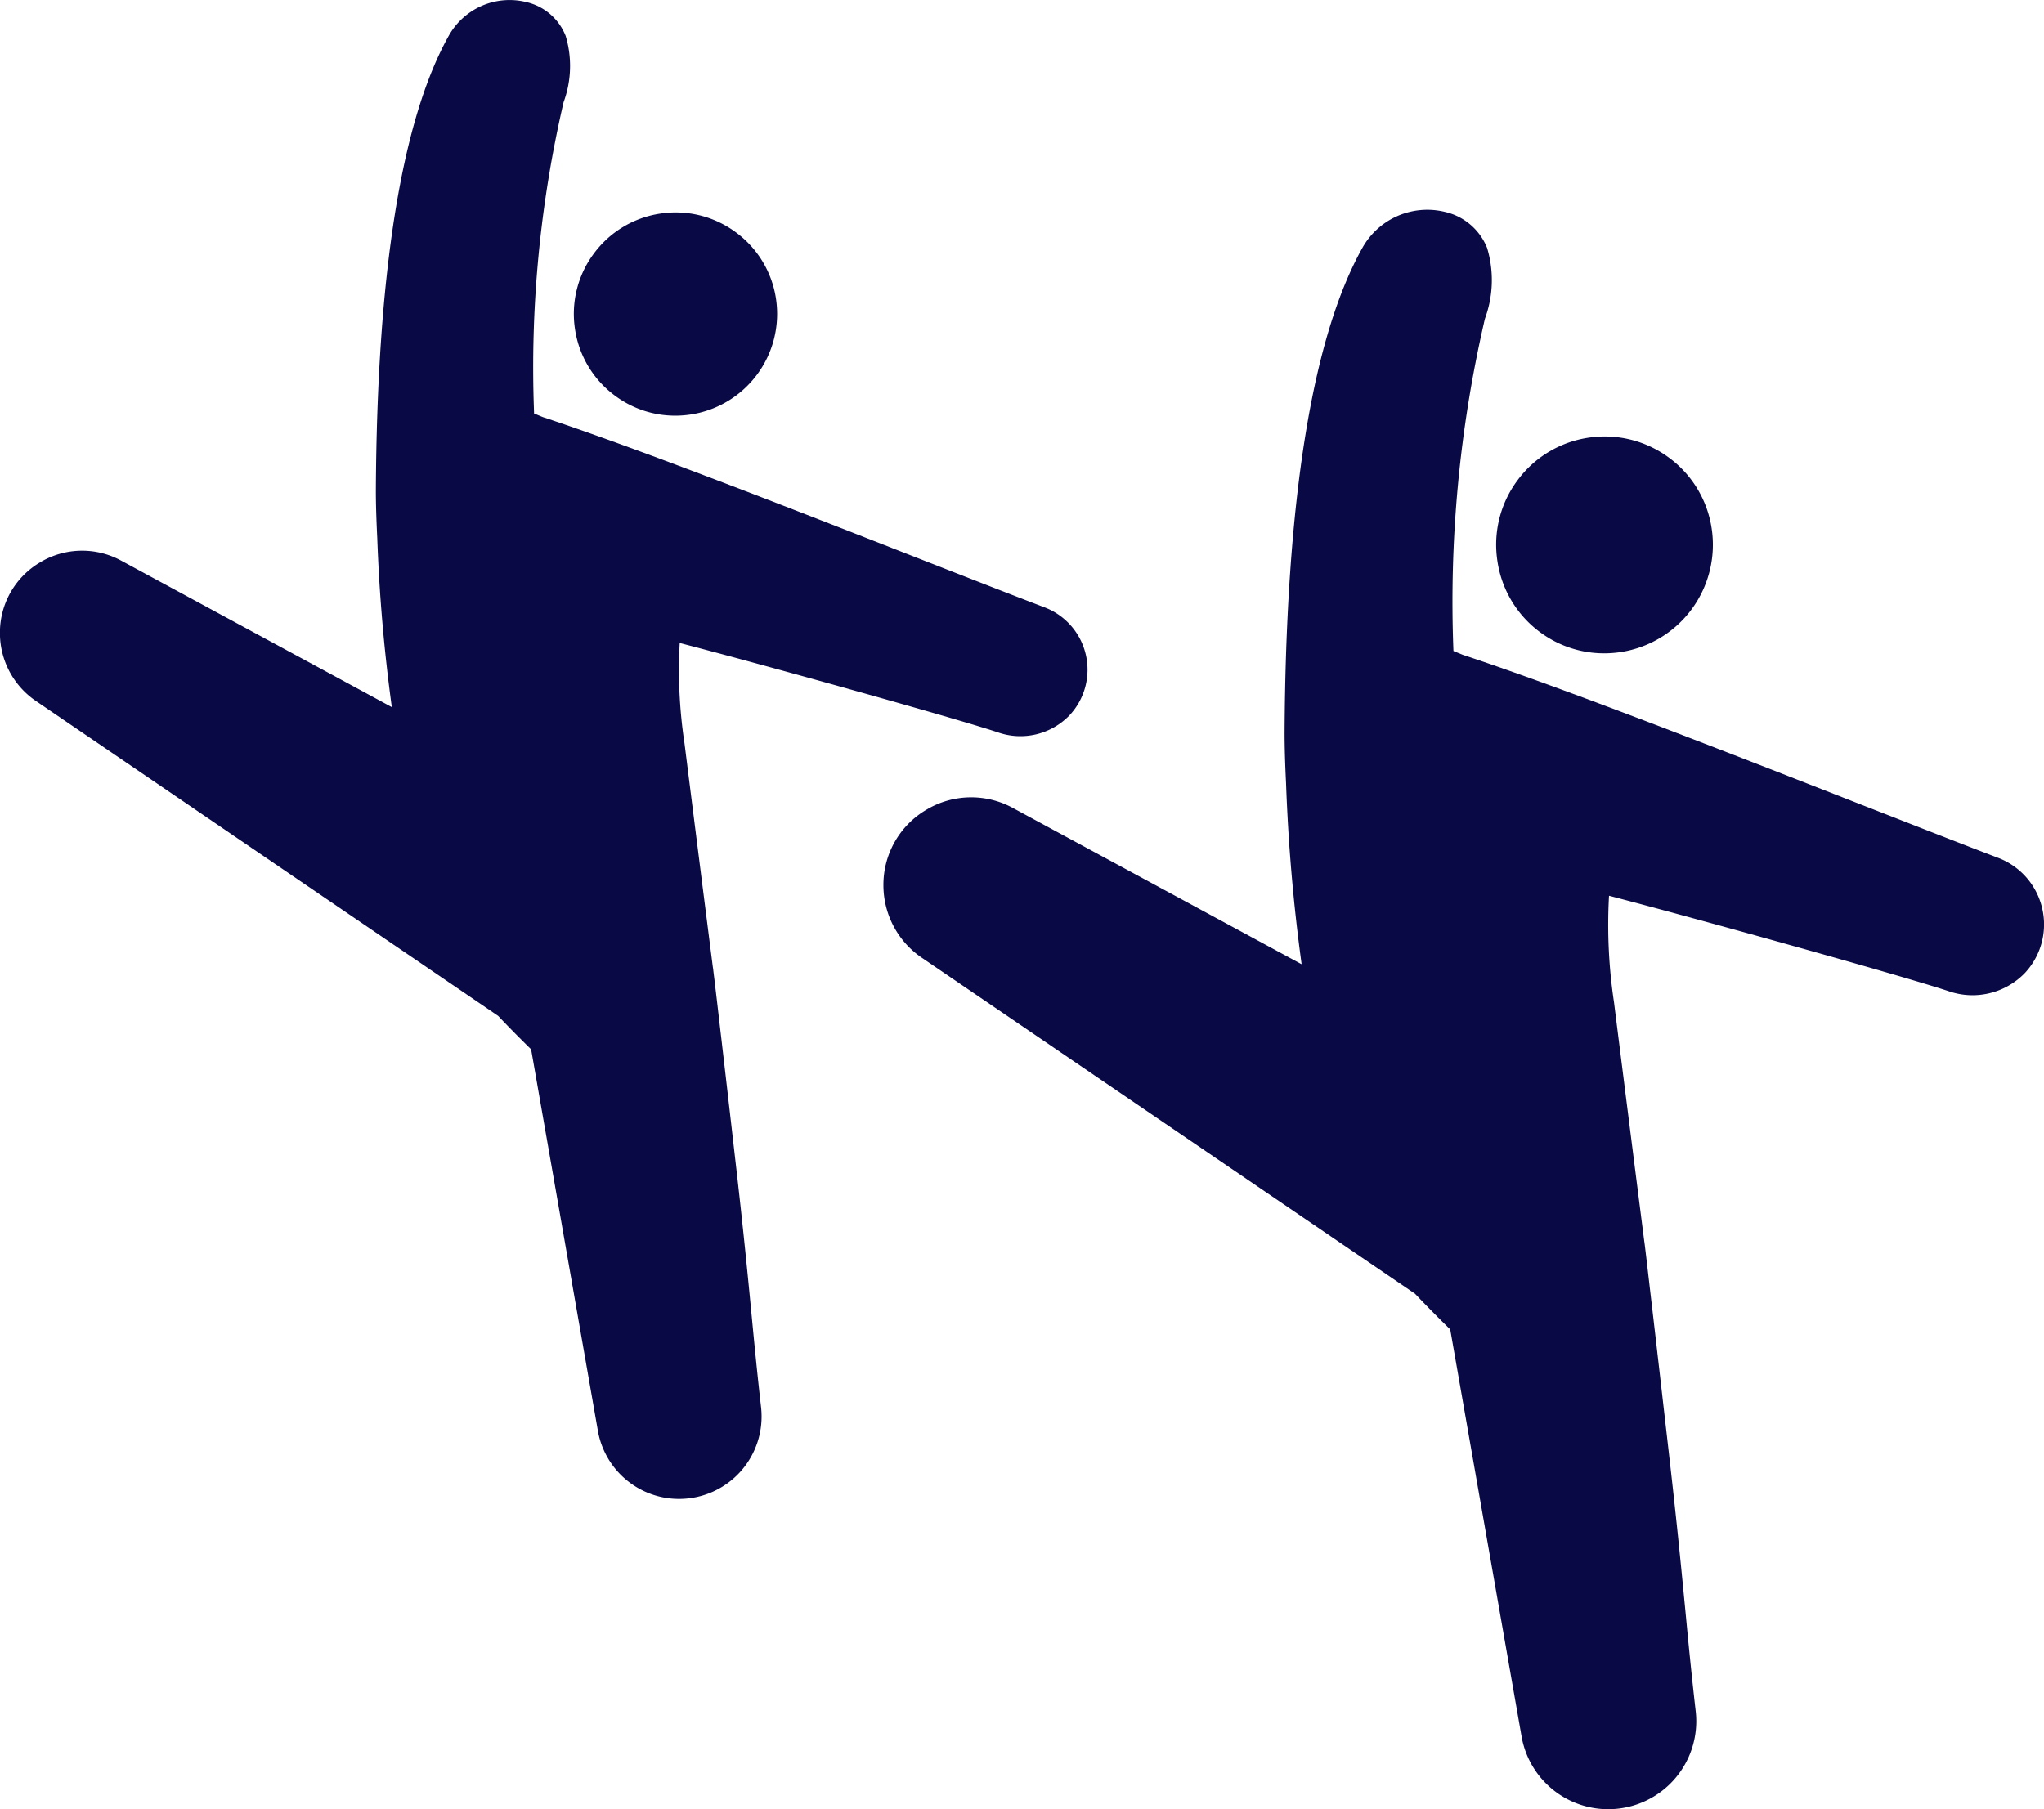
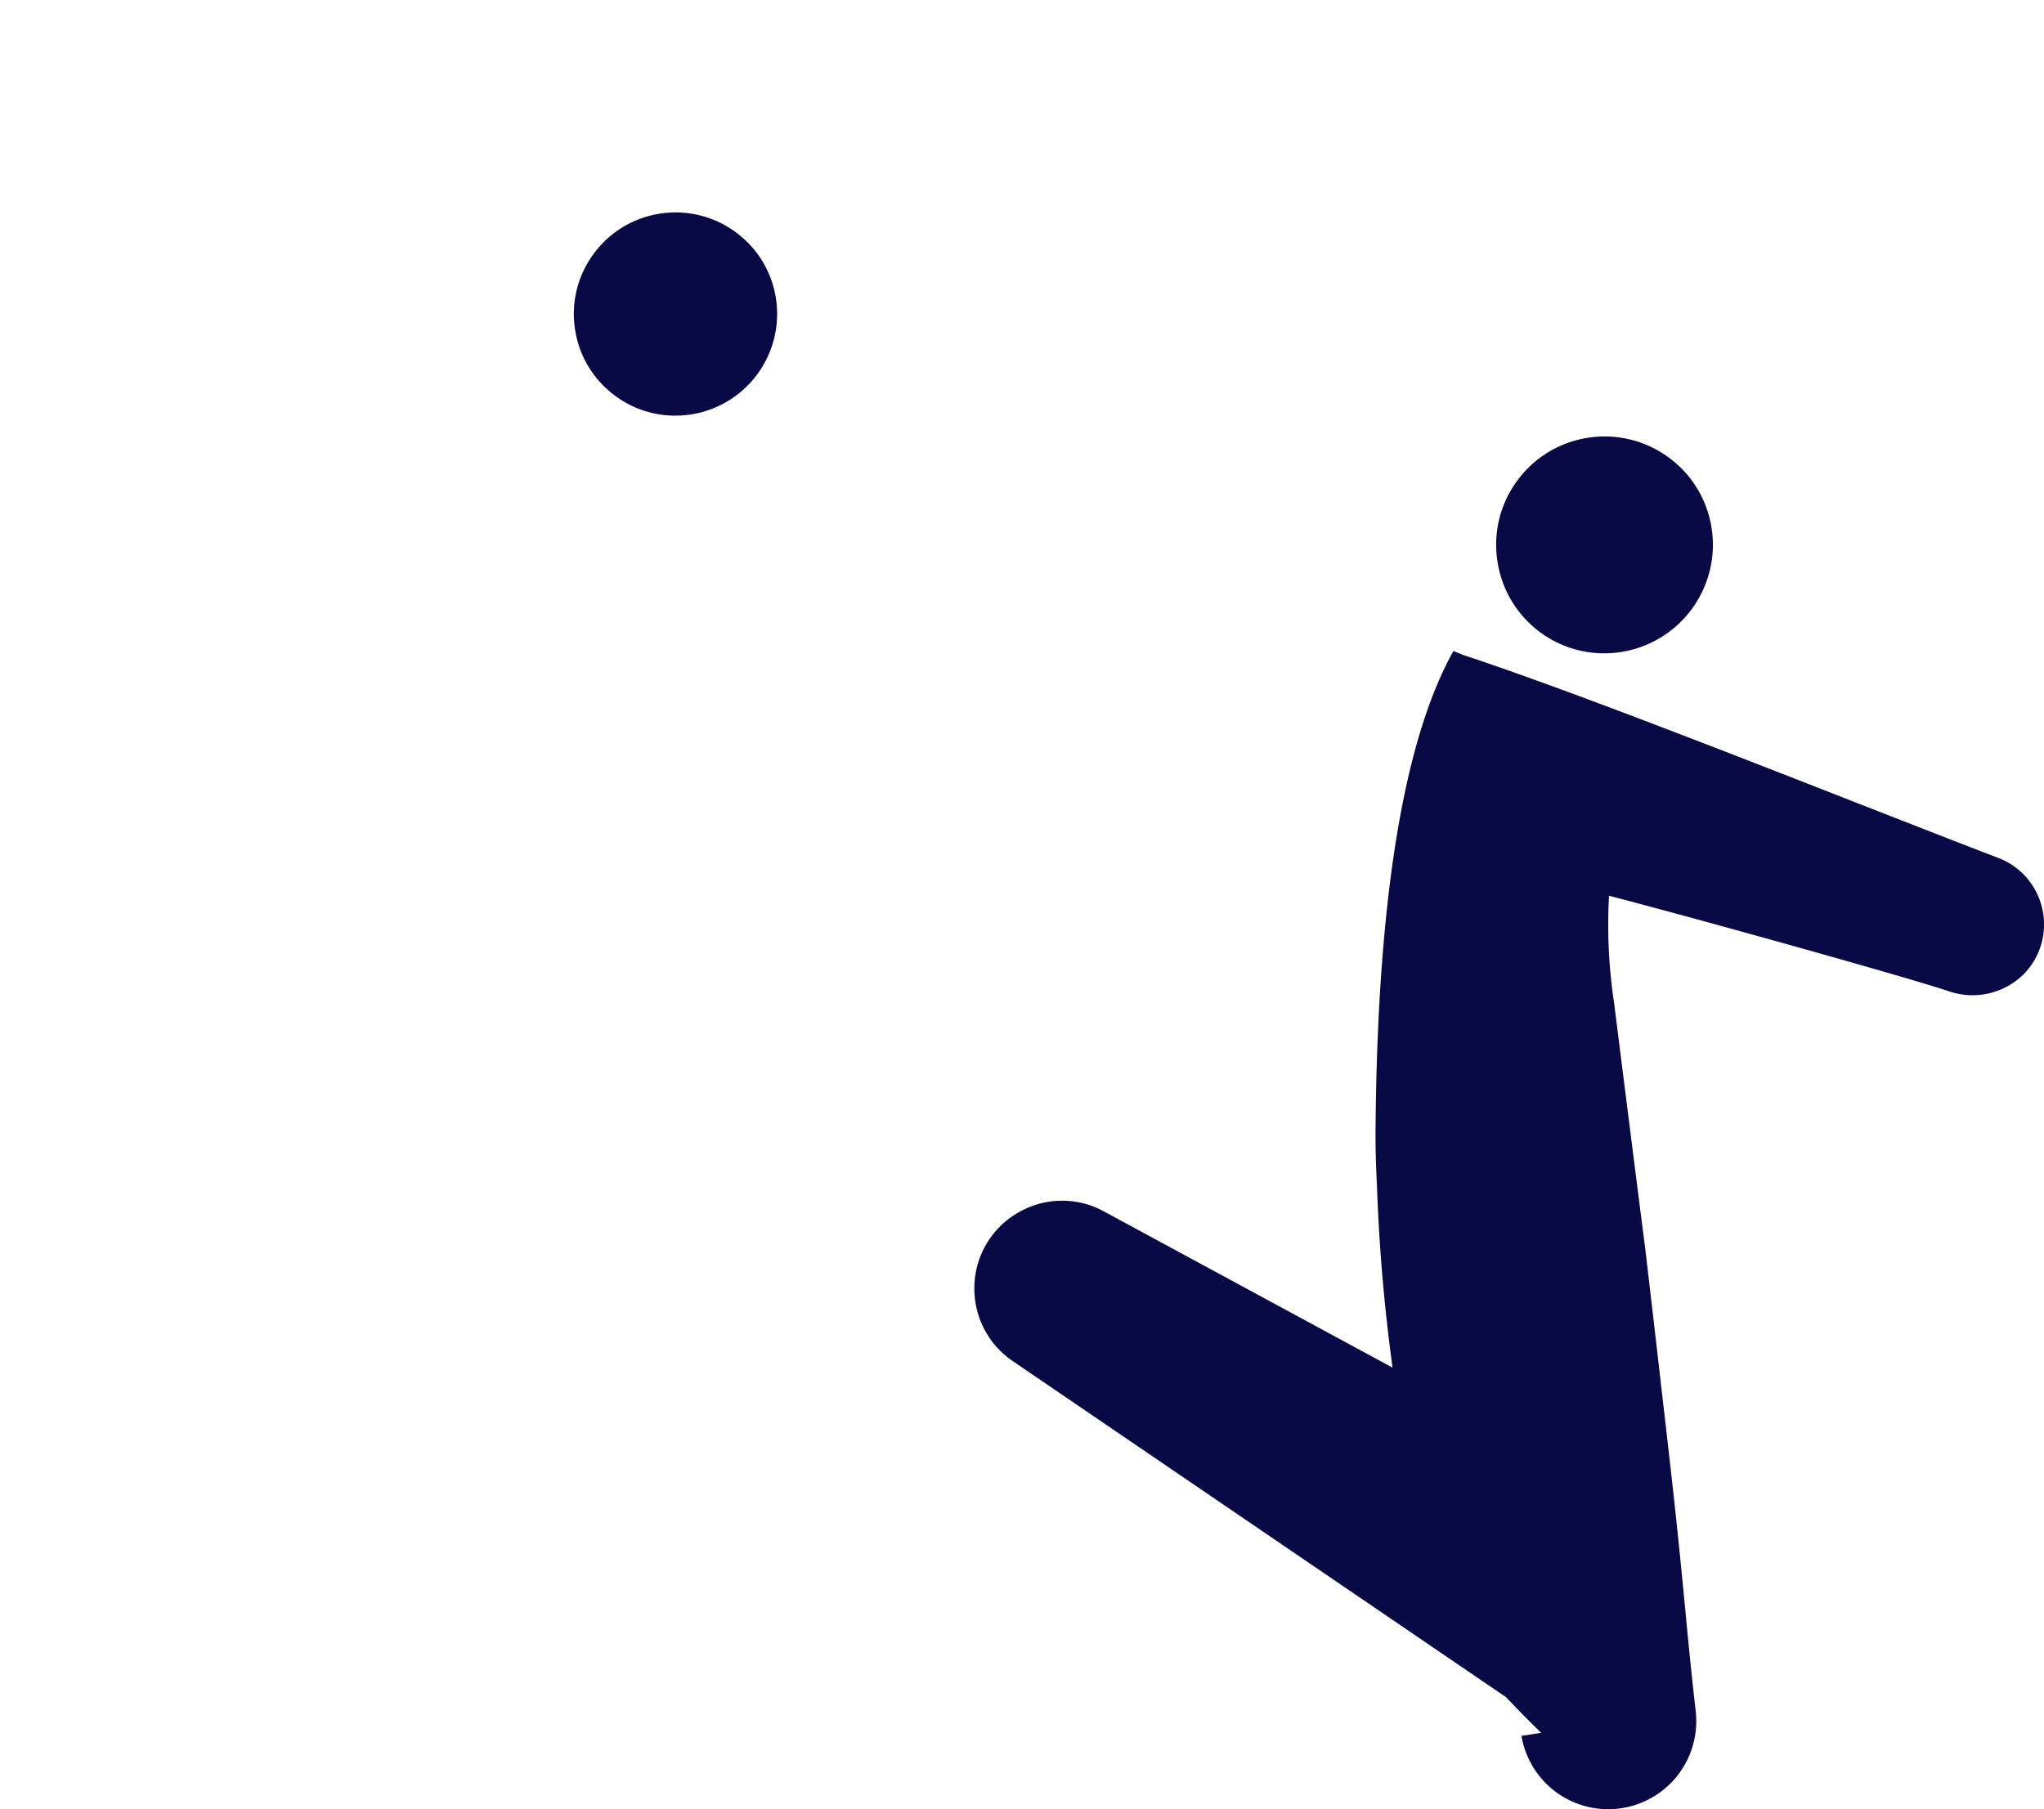
<svg xmlns="http://www.w3.org/2000/svg" width="85.847" height="76" viewBox="0 0 85.847 76">
  <g id="グループ_769" data-name="グループ 769" transform="translate(-637 149.871)">
    <g id="グループ_726" data-name="グループ 726" transform="translate(674.108 -141.059)">
-       <path id="パス_9529" data-name="パス 9529" d="M825.568-91.27h0a2.983,2.983,0,0,0-1.846-2.113c-1.542-.587-3.607-1.4-5.794-2.252-5.549-2.173-12.453-4.877-16.685-6.275l-.4-.163a52.515,52.515,0,0,1,1.322-13.958,4.687,4.687,0,0,0,.092-2.972,2.5,2.5,0,0,0-1.769-1.515,3.121,3.121,0,0,0-3.464,1.5c-2.121,3.784-3.222,10.648-3.273,20.4,0,.531.018,1.228.062,2.111a75.792,75.792,0,0,0,.649,7.558l0,.032-12.119-6.56a3.656,3.656,0,0,0-3.641.075,3.654,3.654,0,0,0-1.8,3.166,3.683,3.683,0,0,0,1.61,3.046l20.718,14.117c.418.443.881.912,1.478,1.5L803.7-56.5a3.691,3.691,0,0,0,3.62,3.08h.025a3.7,3.7,0,0,0,2.75-1.226,3.7,3.7,0,0,0,.923-2.887c-.172-1.51-.3-2.8-.428-4.164-.164-1.7-.35-3.633-.669-6.418-.287-2.51-.551-4.809-.745-6.479-.1-.837-.176-1.516-.232-1.986-.007-.057-.013-.111-.019-.161h0l-.008-.067-.039-.323c-.005-.039-.011-.084-.018-.132l-.008-.058c-.393-3.083-.877-6.9-1.263-9.979a21.892,21.892,0,0,1-.212-4.492c3.333.864,12.1,3.3,14.238,4a3.055,3.055,0,0,0,3.236-.763A2.984,2.984,0,0,0,825.568-91.27Z" transform="translate(-776.907 120.608)" fill="#080945" />
+       <path id="パス_9529" data-name="パス 9529" d="M825.568-91.27h0a2.983,2.983,0,0,0-1.846-2.113c-1.542-.587-3.607-1.4-5.794-2.252-5.549-2.173-12.453-4.877-16.685-6.275l-.4-.163c-2.121,3.784-3.222,10.648-3.273,20.4,0,.531.018,1.228.062,2.111a75.792,75.792,0,0,0,.649,7.558l0,.032-12.119-6.56a3.656,3.656,0,0,0-3.641.075,3.654,3.654,0,0,0-1.8,3.166,3.683,3.683,0,0,0,1.61,3.046l20.718,14.117c.418.443.881.912,1.478,1.5L803.7-56.5a3.691,3.691,0,0,0,3.62,3.08h.025a3.7,3.7,0,0,0,2.75-1.226,3.7,3.7,0,0,0,.923-2.887c-.172-1.51-.3-2.8-.428-4.164-.164-1.7-.35-3.633-.669-6.418-.287-2.51-.551-4.809-.745-6.479-.1-.837-.176-1.516-.232-1.986-.007-.057-.013-.111-.019-.161h0l-.008-.067-.039-.323c-.005-.039-.011-.084-.018-.132l-.008-.058c-.393-3.083-.877-6.9-1.263-9.979a21.892,21.892,0,0,1-.212-4.492c3.333.864,12.1,3.3,14.238,4a3.055,3.055,0,0,0,3.236-.763A2.984,2.984,0,0,0,825.568-91.27Z" transform="translate(-776.907 120.608)" fill="#080945" />
      <path id="パス_9530" data-name="パス 9530" d="M888.425-71.777a4.511,4.511,0,0,0,2.69.887,4.62,4.62,0,0,0,.7-.053,4.56,4.56,0,0,0,3.816-5.188,4.519,4.519,0,0,0-1.8-2.982,4.536,4.536,0,0,0-3.4-.831,4.526,4.526,0,0,0-2.964,1.8,4.52,4.52,0,0,0-.834,3.383A4.525,4.525,0,0,0,888.425-71.777Z" transform="translate(-860.85 89.522)" fill="#080945" />
    </g>
    <g id="グループ_727" data-name="グループ 727" transform="translate(637 -149.871)">
-       <path id="パス_9531" data-name="パス 9531" d="M687.023-122.377h0a2.8,2.8,0,0,0-1.73-1.98c-1.445-.55-3.38-1.308-5.429-2.11-5.2-2.037-11.67-4.57-15.636-5.88l-.375-.153a49.226,49.226,0,0,1,1.239-13.08,4.392,4.392,0,0,0,.086-2.785,2.34,2.34,0,0,0-1.658-1.42,2.925,2.925,0,0,0-3.246,1.406c-1.988,3.546-3.02,9.979-3.067,19.119,0,.5.017,1.151.058,1.978a71.085,71.085,0,0,0,.608,7.083l0,.03-11.357-6.148a3.426,3.426,0,0,0-3.412.07,3.424,3.424,0,0,0-1.686,2.967,3.451,3.451,0,0,0,1.509,2.854l19.416,13.23c.392.415.825.855,1.385,1.405l2.8,16a3.459,3.459,0,0,0,3.392,2.886h.023a3.471,3.471,0,0,0,2.577-1.148,3.466,3.466,0,0,0,.865-2.706c-.161-1.415-.278-2.623-.4-3.9-.154-1.6-.328-3.4-.627-6.015-.269-2.353-.516-4.506-.7-6.072-.091-.784-.165-1.42-.218-1.861l-.018-.151h0l-.008-.063-.037-.3c0-.037-.01-.079-.017-.124l-.007-.054c-.368-2.889-.822-6.469-1.184-9.352a20.538,20.538,0,0,1-.2-4.21c3.124.809,11.336,3.088,13.343,3.747a2.863,2.863,0,0,0,3.033-.715A2.8,2.8,0,0,0,687.023-122.377Z" transform="translate(-641.421 149.871)" fill="#080945" />
      <path id="パス_9532" data-name="パス 9532" d="M738.314-106.929a4.228,4.228,0,0,0,2.521.831,4.332,4.332,0,0,0,.652-.05,4.274,4.274,0,0,0,3.577-4.862,4.237,4.237,0,0,0-1.69-2.794,4.249,4.249,0,0,0-3.19-.779,4.243,4.243,0,0,0-2.778,1.687,4.237,4.237,0,0,0-.782,3.17A4.24,4.24,0,0,0,738.314-106.929Z" transform="translate(-712.473 123.559)" fill="#080945" />
    </g>
  </g>
</svg>